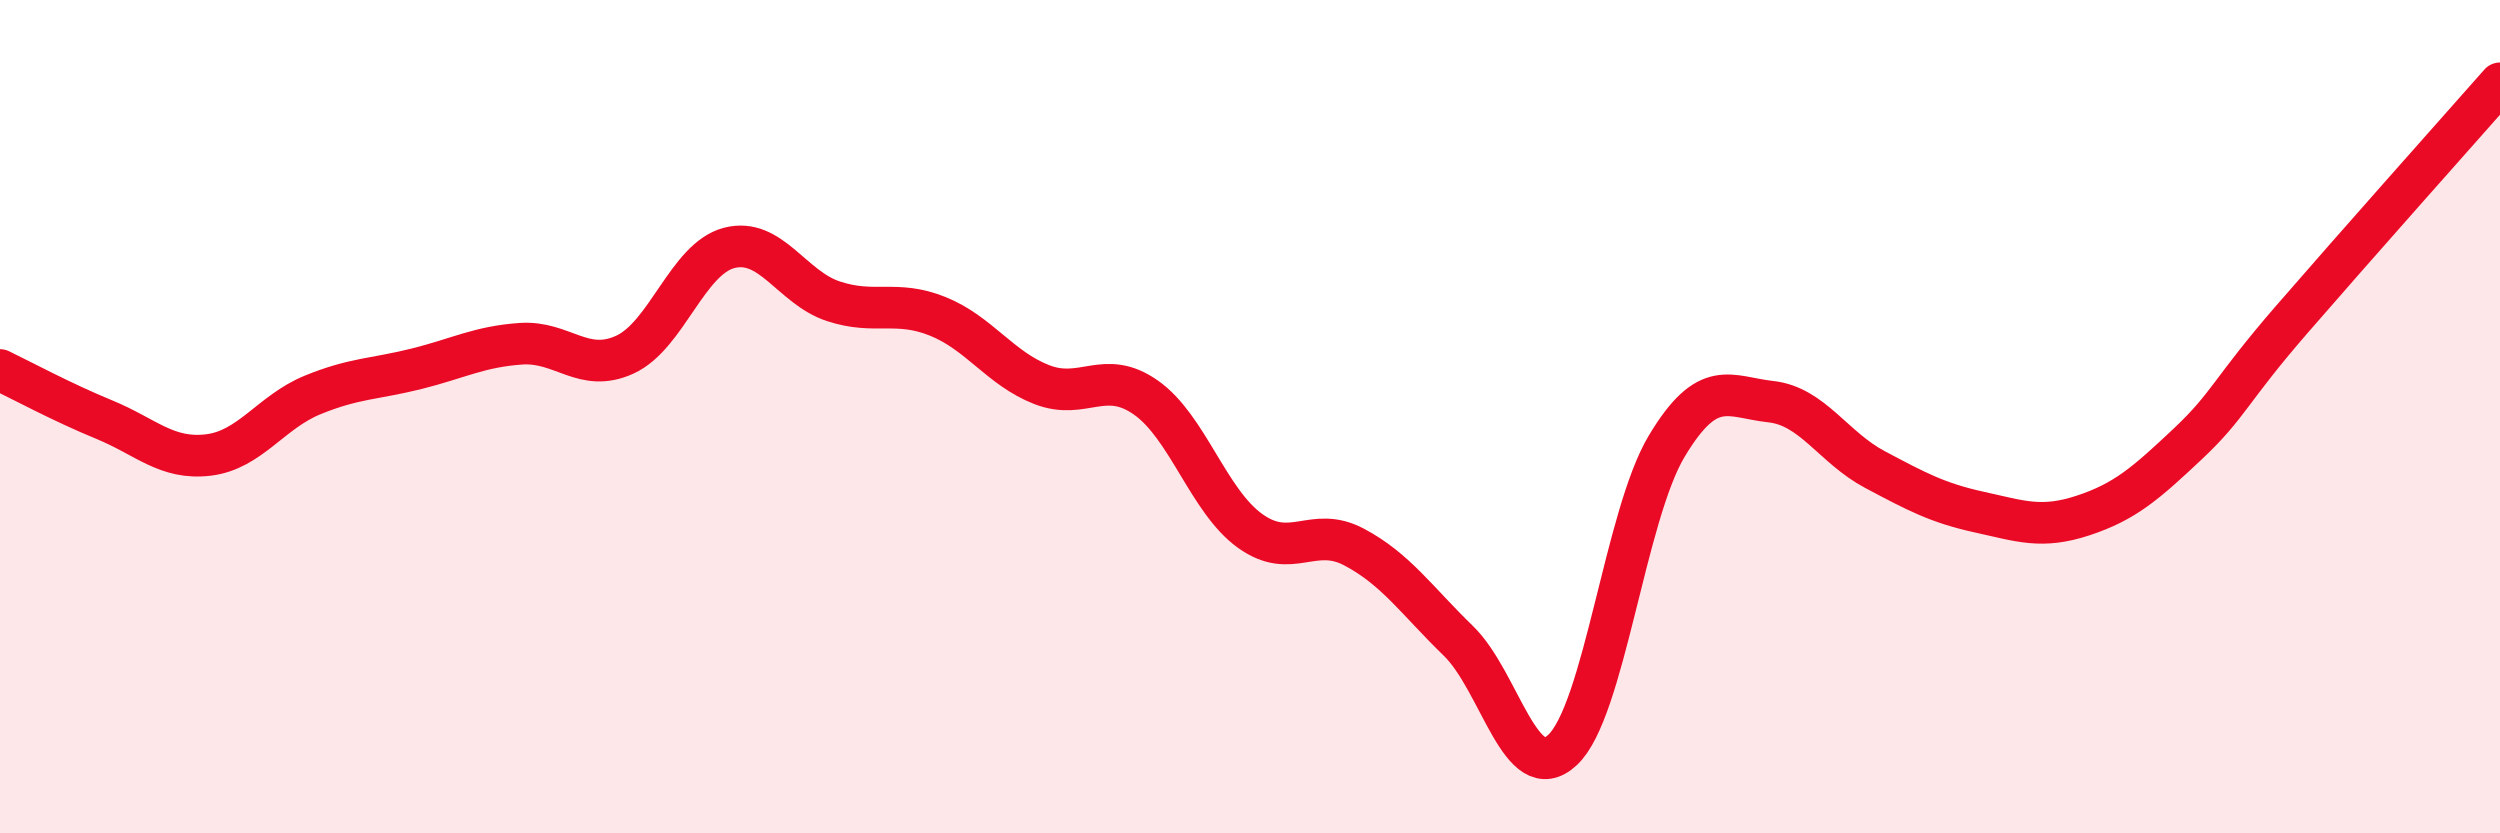
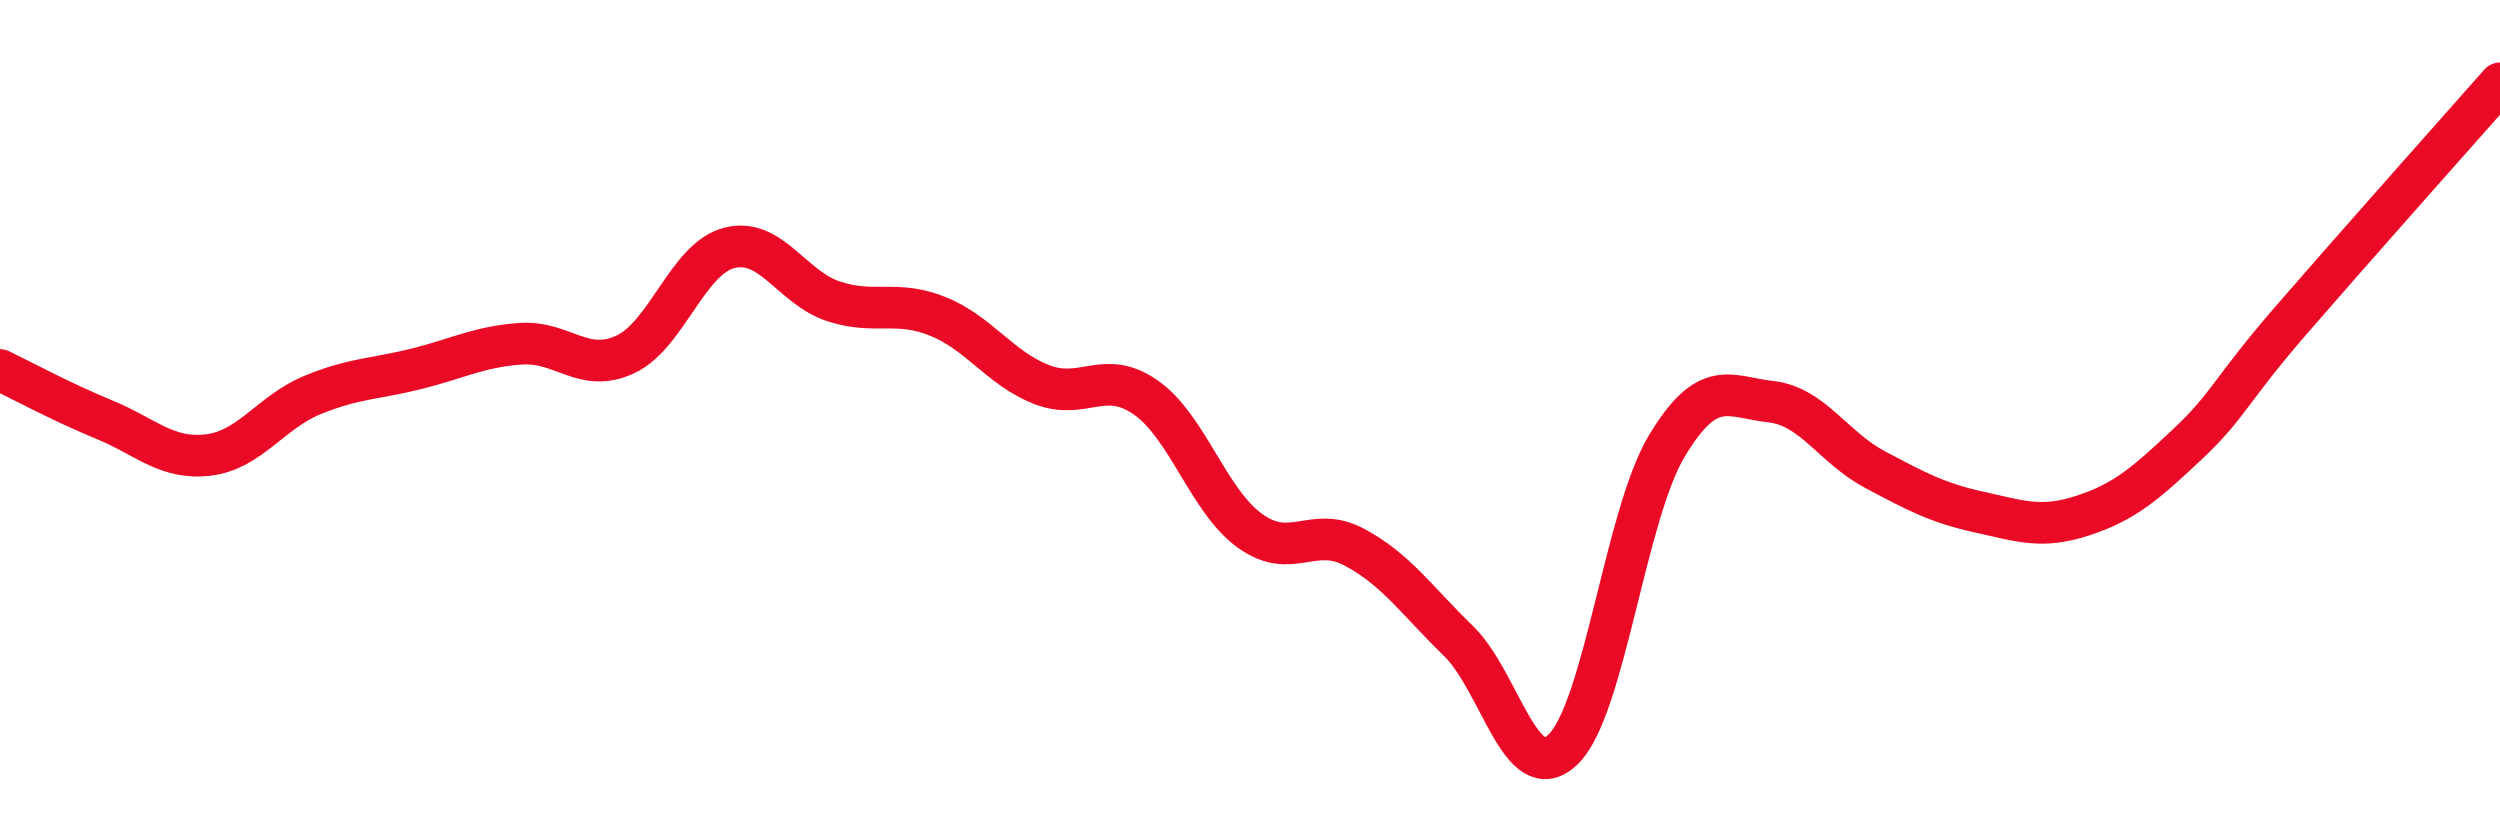
<svg xmlns="http://www.w3.org/2000/svg" width="60" height="20" viewBox="0 0 60 20">
-   <path d="M 0,8.88 C 0.5,9.12 1.5,9.66 2.5,10.07 C 3.5,10.48 4,11.04 5,10.92 C 6,10.8 6.5,9.89 7.5,9.48 C 8.5,9.07 9,9.1 10,8.85 C 11,8.6 11.5,8.32 12.5,8.25 C 13.5,8.18 14,8.97 15,8.51 C 16,8.05 16.5,6.21 17.5,5.95 C 18.5,5.69 19,6.9 20,7.23 C 21,7.56 21.5,7.19 22.5,7.59 C 23.5,7.99 24,8.84 25,9.23 C 26,9.62 26.5,8.84 27.5,9.54 C 28.5,10.24 29,12.02 30,12.74 C 31,13.46 31.5,12.6 32.5,13.13 C 33.5,13.66 34,14.41 35,15.38 C 36,16.35 36.5,18.93 37.5,18 C 38.5,17.07 39,12.38 40,10.71 C 41,9.04 41.5,9.53 42.5,9.64 C 43.5,9.75 44,10.74 45,11.27 C 46,11.8 46.5,12.07 47.5,12.29 C 48.5,12.51 49,12.7 50,12.37 C 51,12.04 51.5,11.6 52.5,10.66 C 53.5,9.72 53.5,9.4 55,7.67 C 56.5,5.94 59,3.13 60,2L60 20L0 20Z" fill="#EB0A25" opacity="0.1" stroke-linecap="round" stroke-linejoin="round" />
  <path d="M 0,8.88 C 0.5,9.12 1.5,9.66 2.5,10.07 C 3.5,10.48 4,11.04 5,10.92 C 6,10.8 6.5,9.89 7.5,9.48 C 8.5,9.07 9,9.1 10,8.85 C 11,8.6 11.5,8.32 12.5,8.25 C 13.5,8.18 14,8.97 15,8.51 C 16,8.05 16.5,6.21 17.5,5.95 C 18.5,5.69 19,6.9 20,7.23 C 21,7.56 21.5,7.19 22.5,7.59 C 23.5,7.99 24,8.84 25,9.23 C 26,9.62 26.5,8.84 27.5,9.54 C 28.5,10.24 29,12.02 30,12.74 C 31,13.46 31.5,12.6 32.5,13.13 C 33.5,13.66 34,14.41 35,15.38 C 36,16.35 36.5,18.93 37.5,18 C 38.5,17.07 39,12.38 40,10.71 C 41,9.04 41.5,9.53 42.5,9.64 C 43.5,9.75 44,10.74 45,11.27 C 46,11.8 46.5,12.07 47.5,12.29 C 48.5,12.51 49,12.7 50,12.37 C 51,12.04 51.5,11.6 52.5,10.66 C 53.5,9.72 53.5,9.4 55,7.67 C 56.5,5.94 59,3.13 60,2" stroke="#EB0A25" stroke-width="1" fill="none" stroke-linecap="round" stroke-linejoin="round" />
</svg>